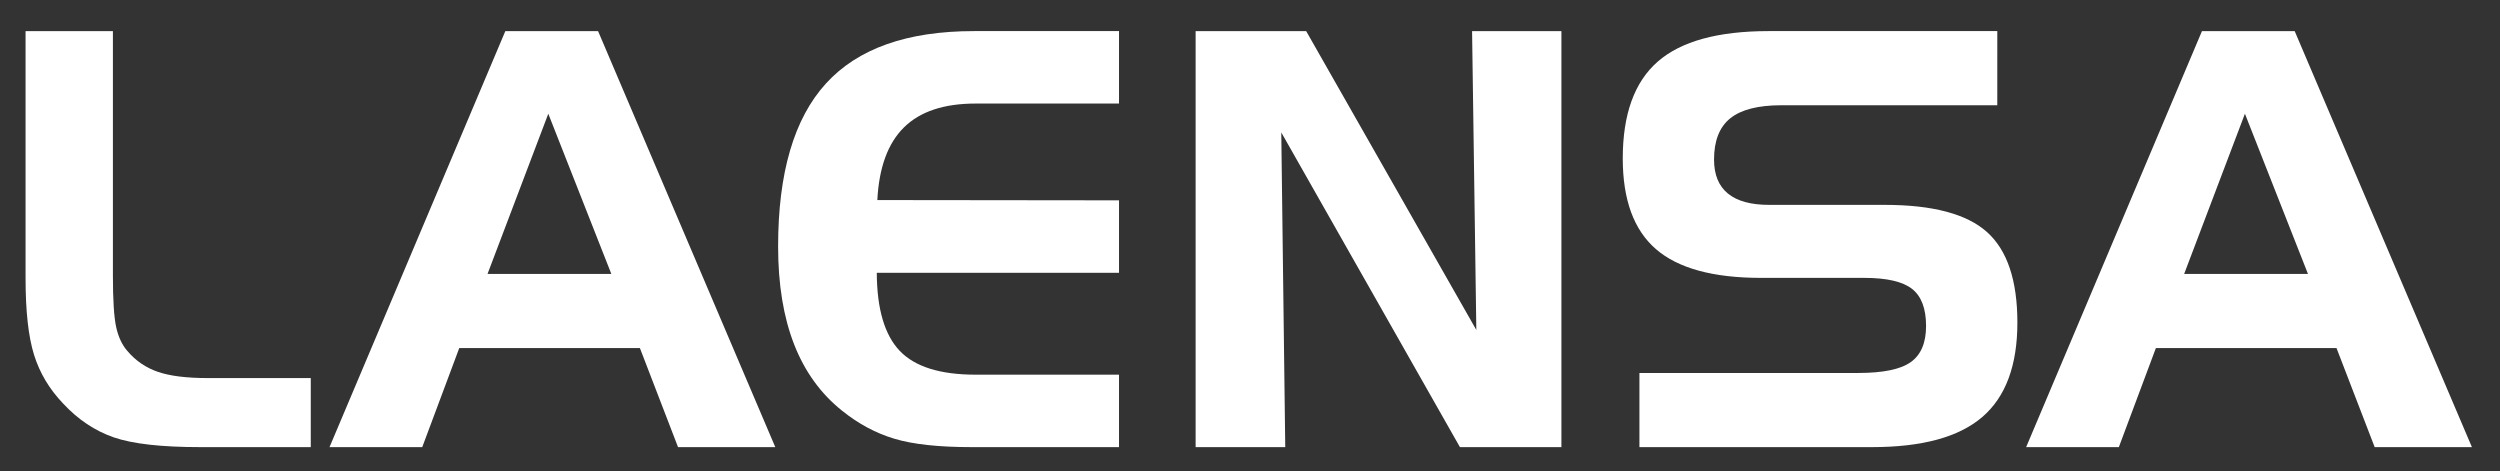
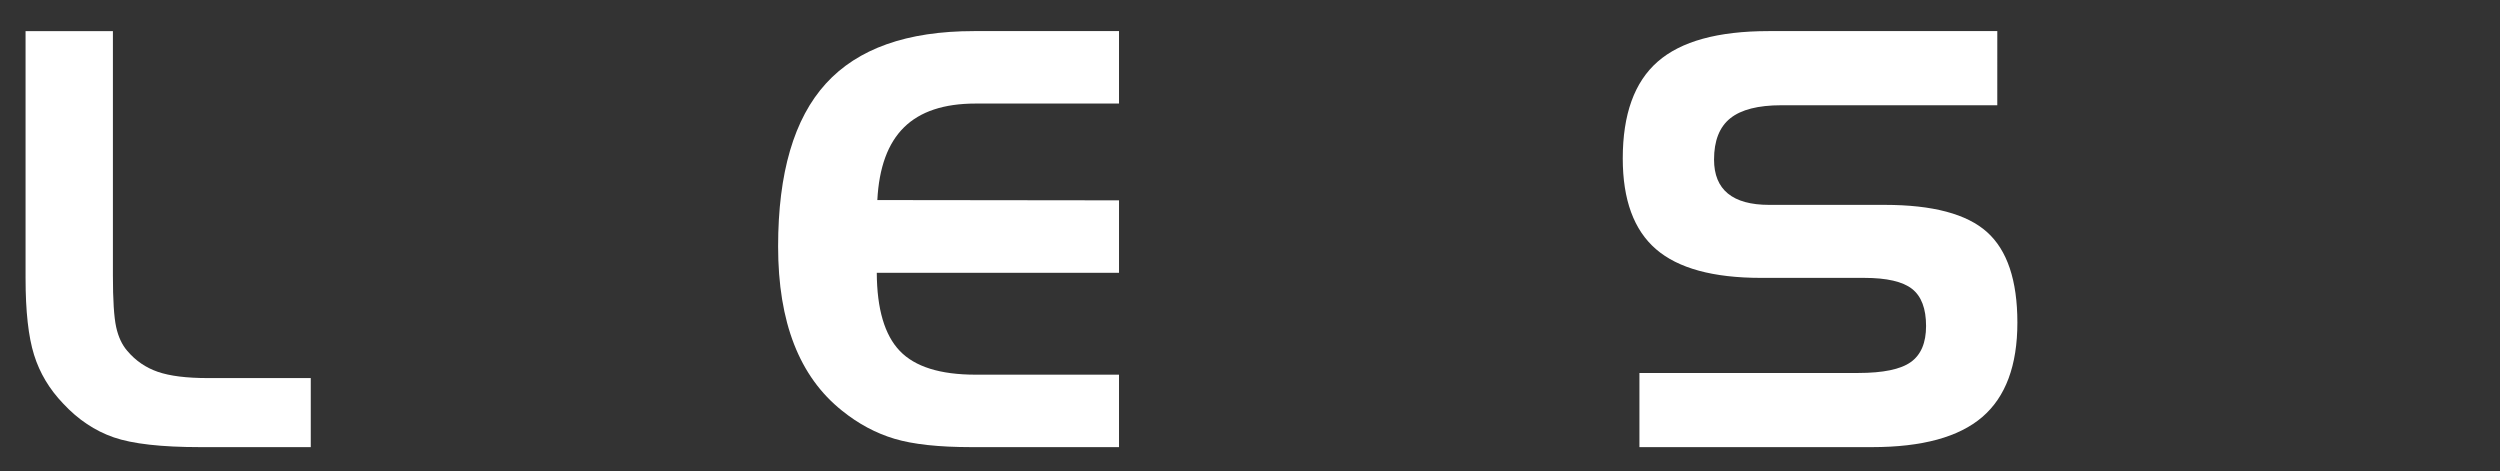
<svg xmlns="http://www.w3.org/2000/svg" version="1.1" id="Capa_1" x="0px" y="0px" width="796.448px" height="150.15px" viewBox="0 0 796.448 150.15" enable-background="new 0 0 796.448 150.15" xml:space="preserve">
  <rect x="0" y="0" width="796.448" height="150.15" fill="#333333" stroke="none" />
  <g>
    <path fill="#FFFFFF" d="M63.797,142.445c-12.363,0-21.557-1.036-27.557-3.109c-6-2.076-11.373-5.665-16.121-10.775   c-4.383-4.569-7.472-9.738-9.269-15.507c-1.804-5.771-2.706-13.885-2.706-24.343V9.909h27.826v77.899   c0,7.753,0.344,13.208,1.033,16.365c0.688,3.154,1.879,5.693,3.557,7.619c2.643,3.125,5.888,5.348,9.733,6.67   c3.839,1.325,9.149,1.986,15.932,1.986h32.78v21.998H63.797z" />
-     <path fill="#FFFFFF" d="M160.99,9.909h29.542l56.459,132.536h-30.982l-12.149-31.556H146.31l-11.793,31.556h-29.541L160.99,9.909z    M174.674,36.234l-19.358,51.033h39.443L174.674,36.234z" />
    <path fill="#FFFFFF" d="M310.802,32.99c-10.07,0-17.673,2.524-22.797,7.575c-5.135,5.048-7.966,12.772-8.504,23.169l76.995,0.09   v23.081h-77.171c0.05,11.54,2.499,19.835,7.327,24.886c4.822,5.048,12.876,7.571,24.149,7.571h45.694v23.082h-47.047   c-10.377,0-18.538-0.886-24.476-2.658c-5.942-1.773-11.523-4.763-16.74-8.971c-6.782-5.412-11.867-12.458-15.256-21.144   c-3.388-8.687-5.085-19.07-5.085-31.151c0-23.442,5.066-40.736,15.212-51.887c10.133-11.148,25.854-16.725,47.159-16.725h46.232   V32.99H310.802z" />
-     <path fill="#FFFFFF" d="M380.901,9.909h35.216l54.211,95.21l-1.353-95.21h28.458v132.536h-32.328L408.188,42.188l1.265,100.258   h-28.552V9.909z" />
    <path fill="#FFFFFF" d="M636.293,33.532h-68.798c-7.383,0-12.808,1.384-16.253,4.146c-3.456,2.765-5.185,7.155-5.185,13.164   c0,4.811,1.479,8.415,4.416,10.819c2.938,2.404,7.32,3.608,13.146,3.608h36.838c15.243,0,26.098,2.883,32.555,8.654   c6.45,5.769,9.682,15.388,9.682,28.85c0,13.647-3.727,23.668-11.173,30.071c-7.441,6.4-19.151,9.601-35.122,9.601h-74.113v-23.623   h69.704c7.929,0,13.508-1.156,16.746-3.47c3.245-2.314,4.866-6.146,4.866-11.496c0-5.53-1.484-9.466-4.453-11.812   c-2.975-2.345-8.066-3.517-15.269-3.517h-32.867c-15.255,0-26.403-3.049-33.455-9.149c-7.059-6.101-10.584-15.736-10.584-28.897   c0-14.066,3.708-24.344,11.123-30.835s19.196-9.738,35.347-9.738h72.85V33.532z" />
-     <path fill="#FFFFFF" d="M701.5,9.909h29.537l56.465,132.536h-30.981l-12.157-31.556H686.82l-11.8,31.556h-29.534L701.5,9.909z    M715.186,36.234l-19.359,51.033h39.444L715.186,36.234z" />
  </g>
</svg>